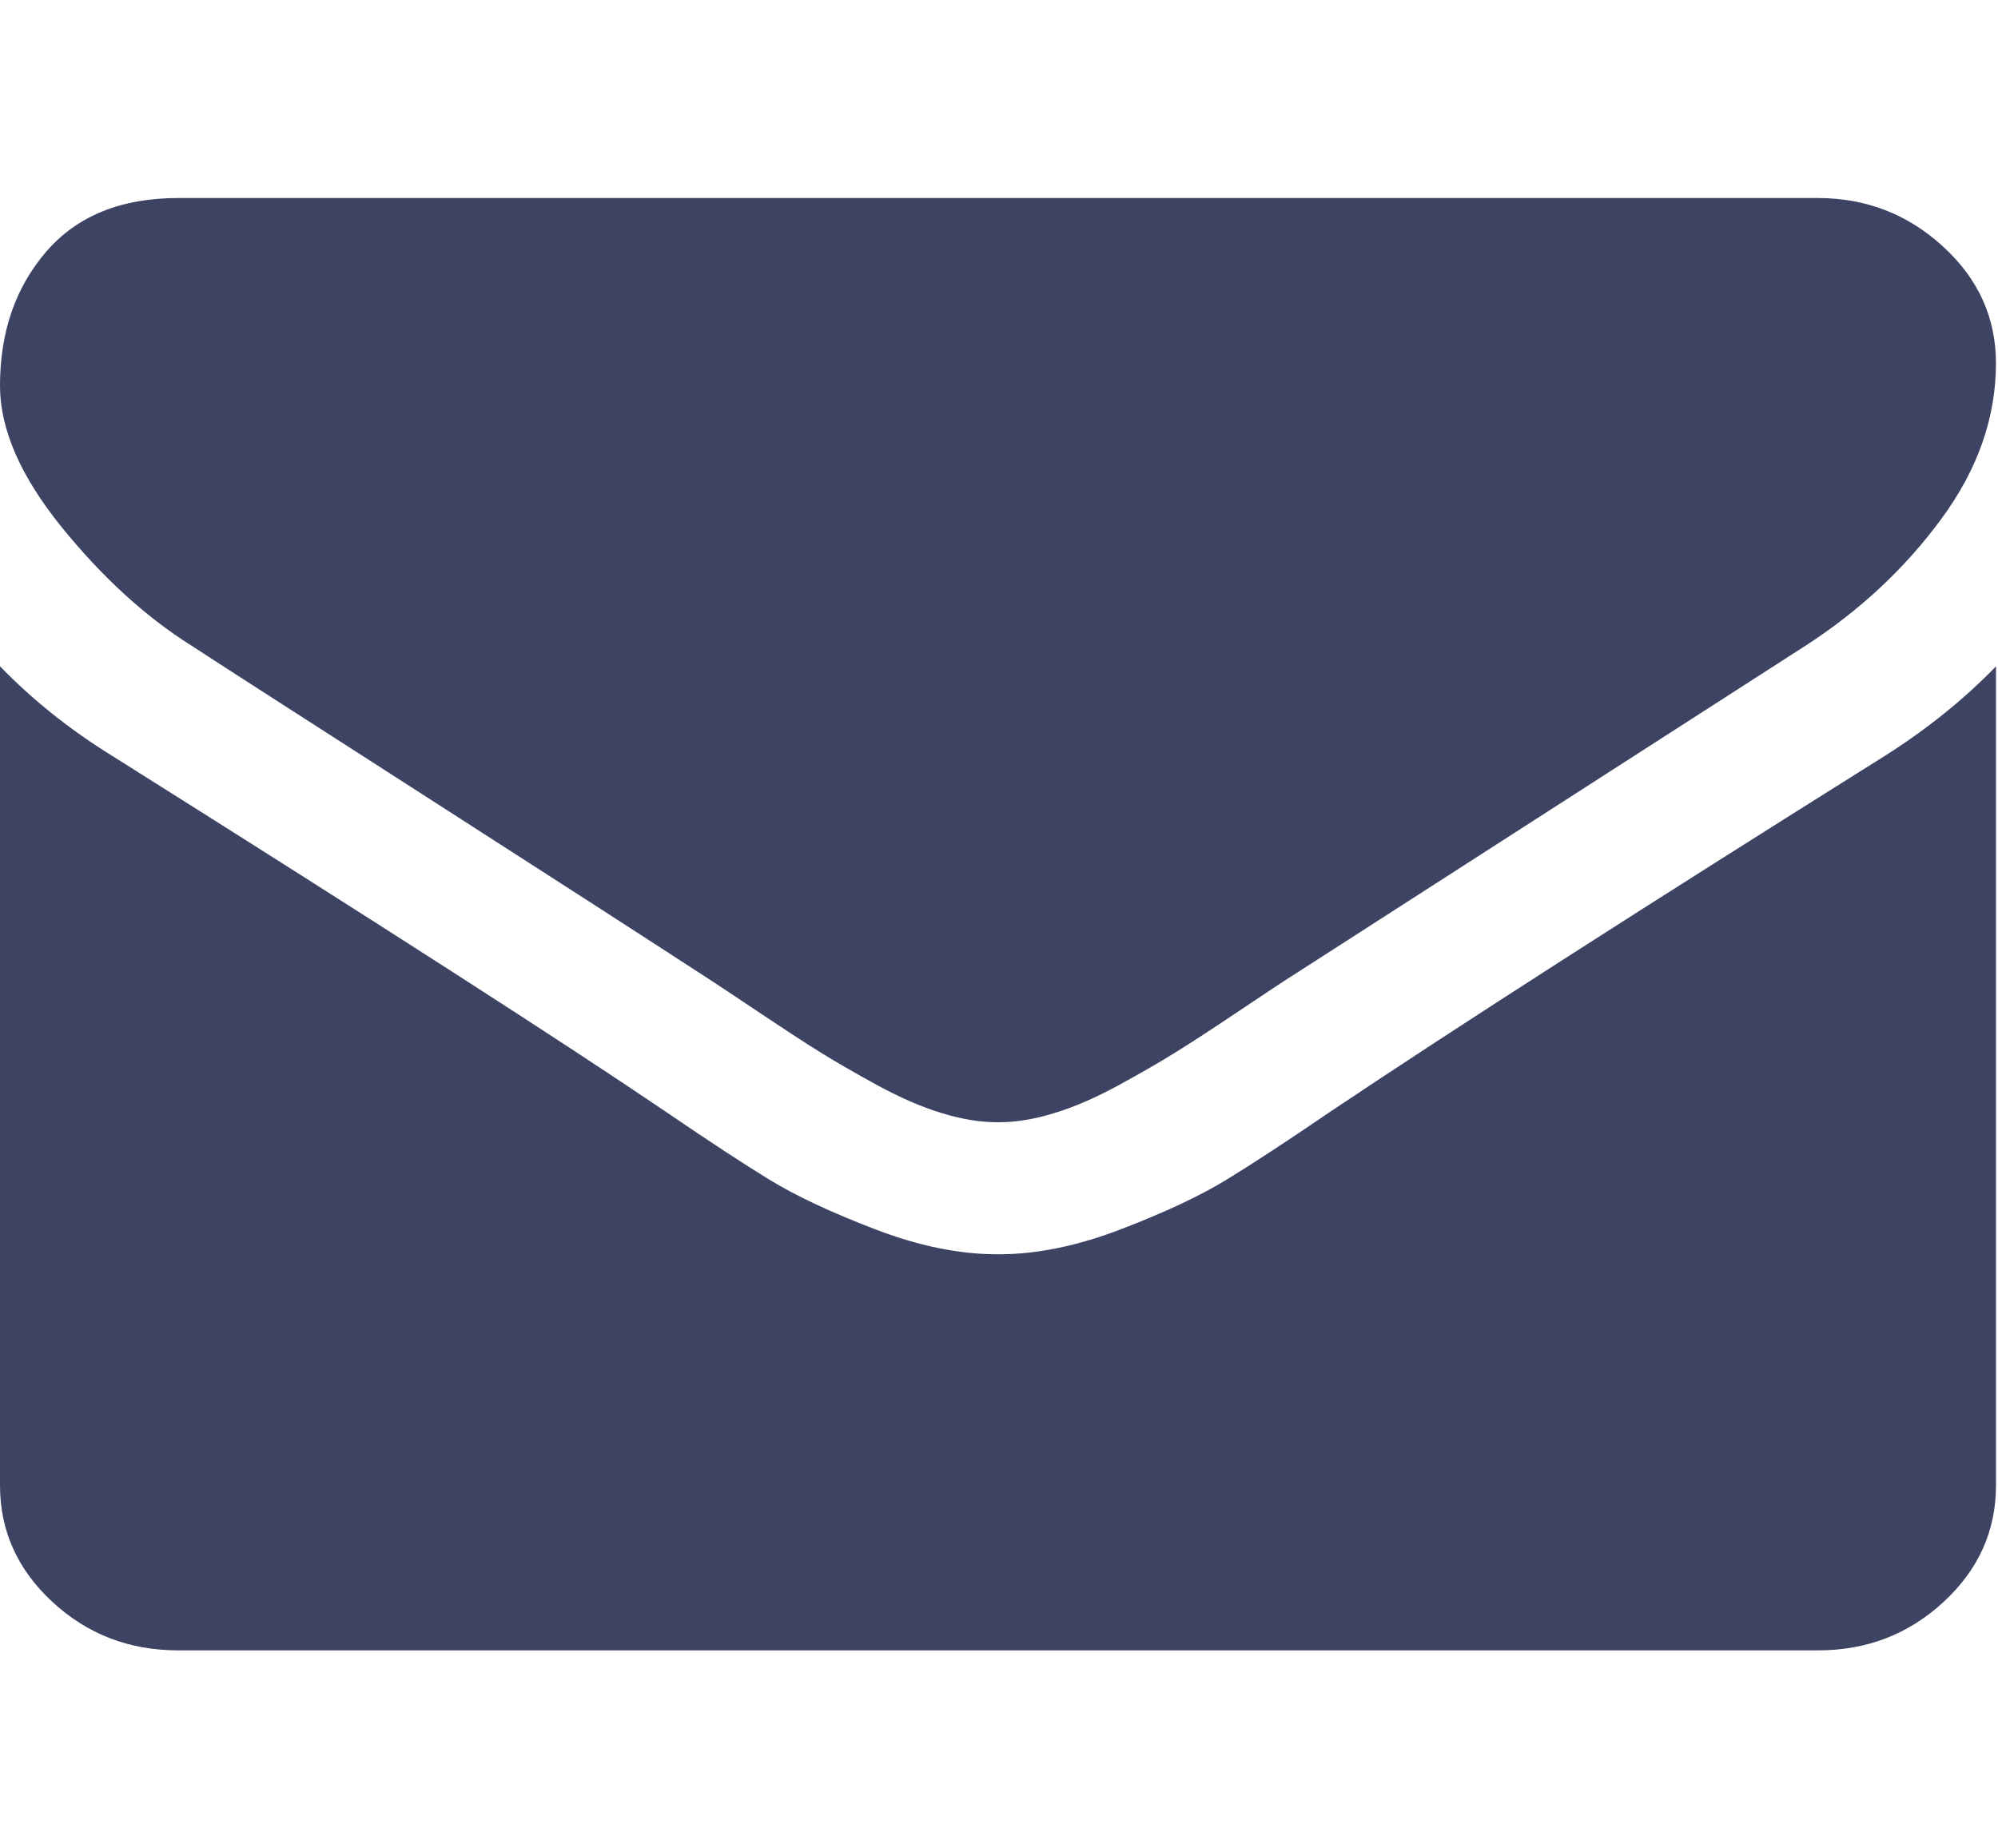
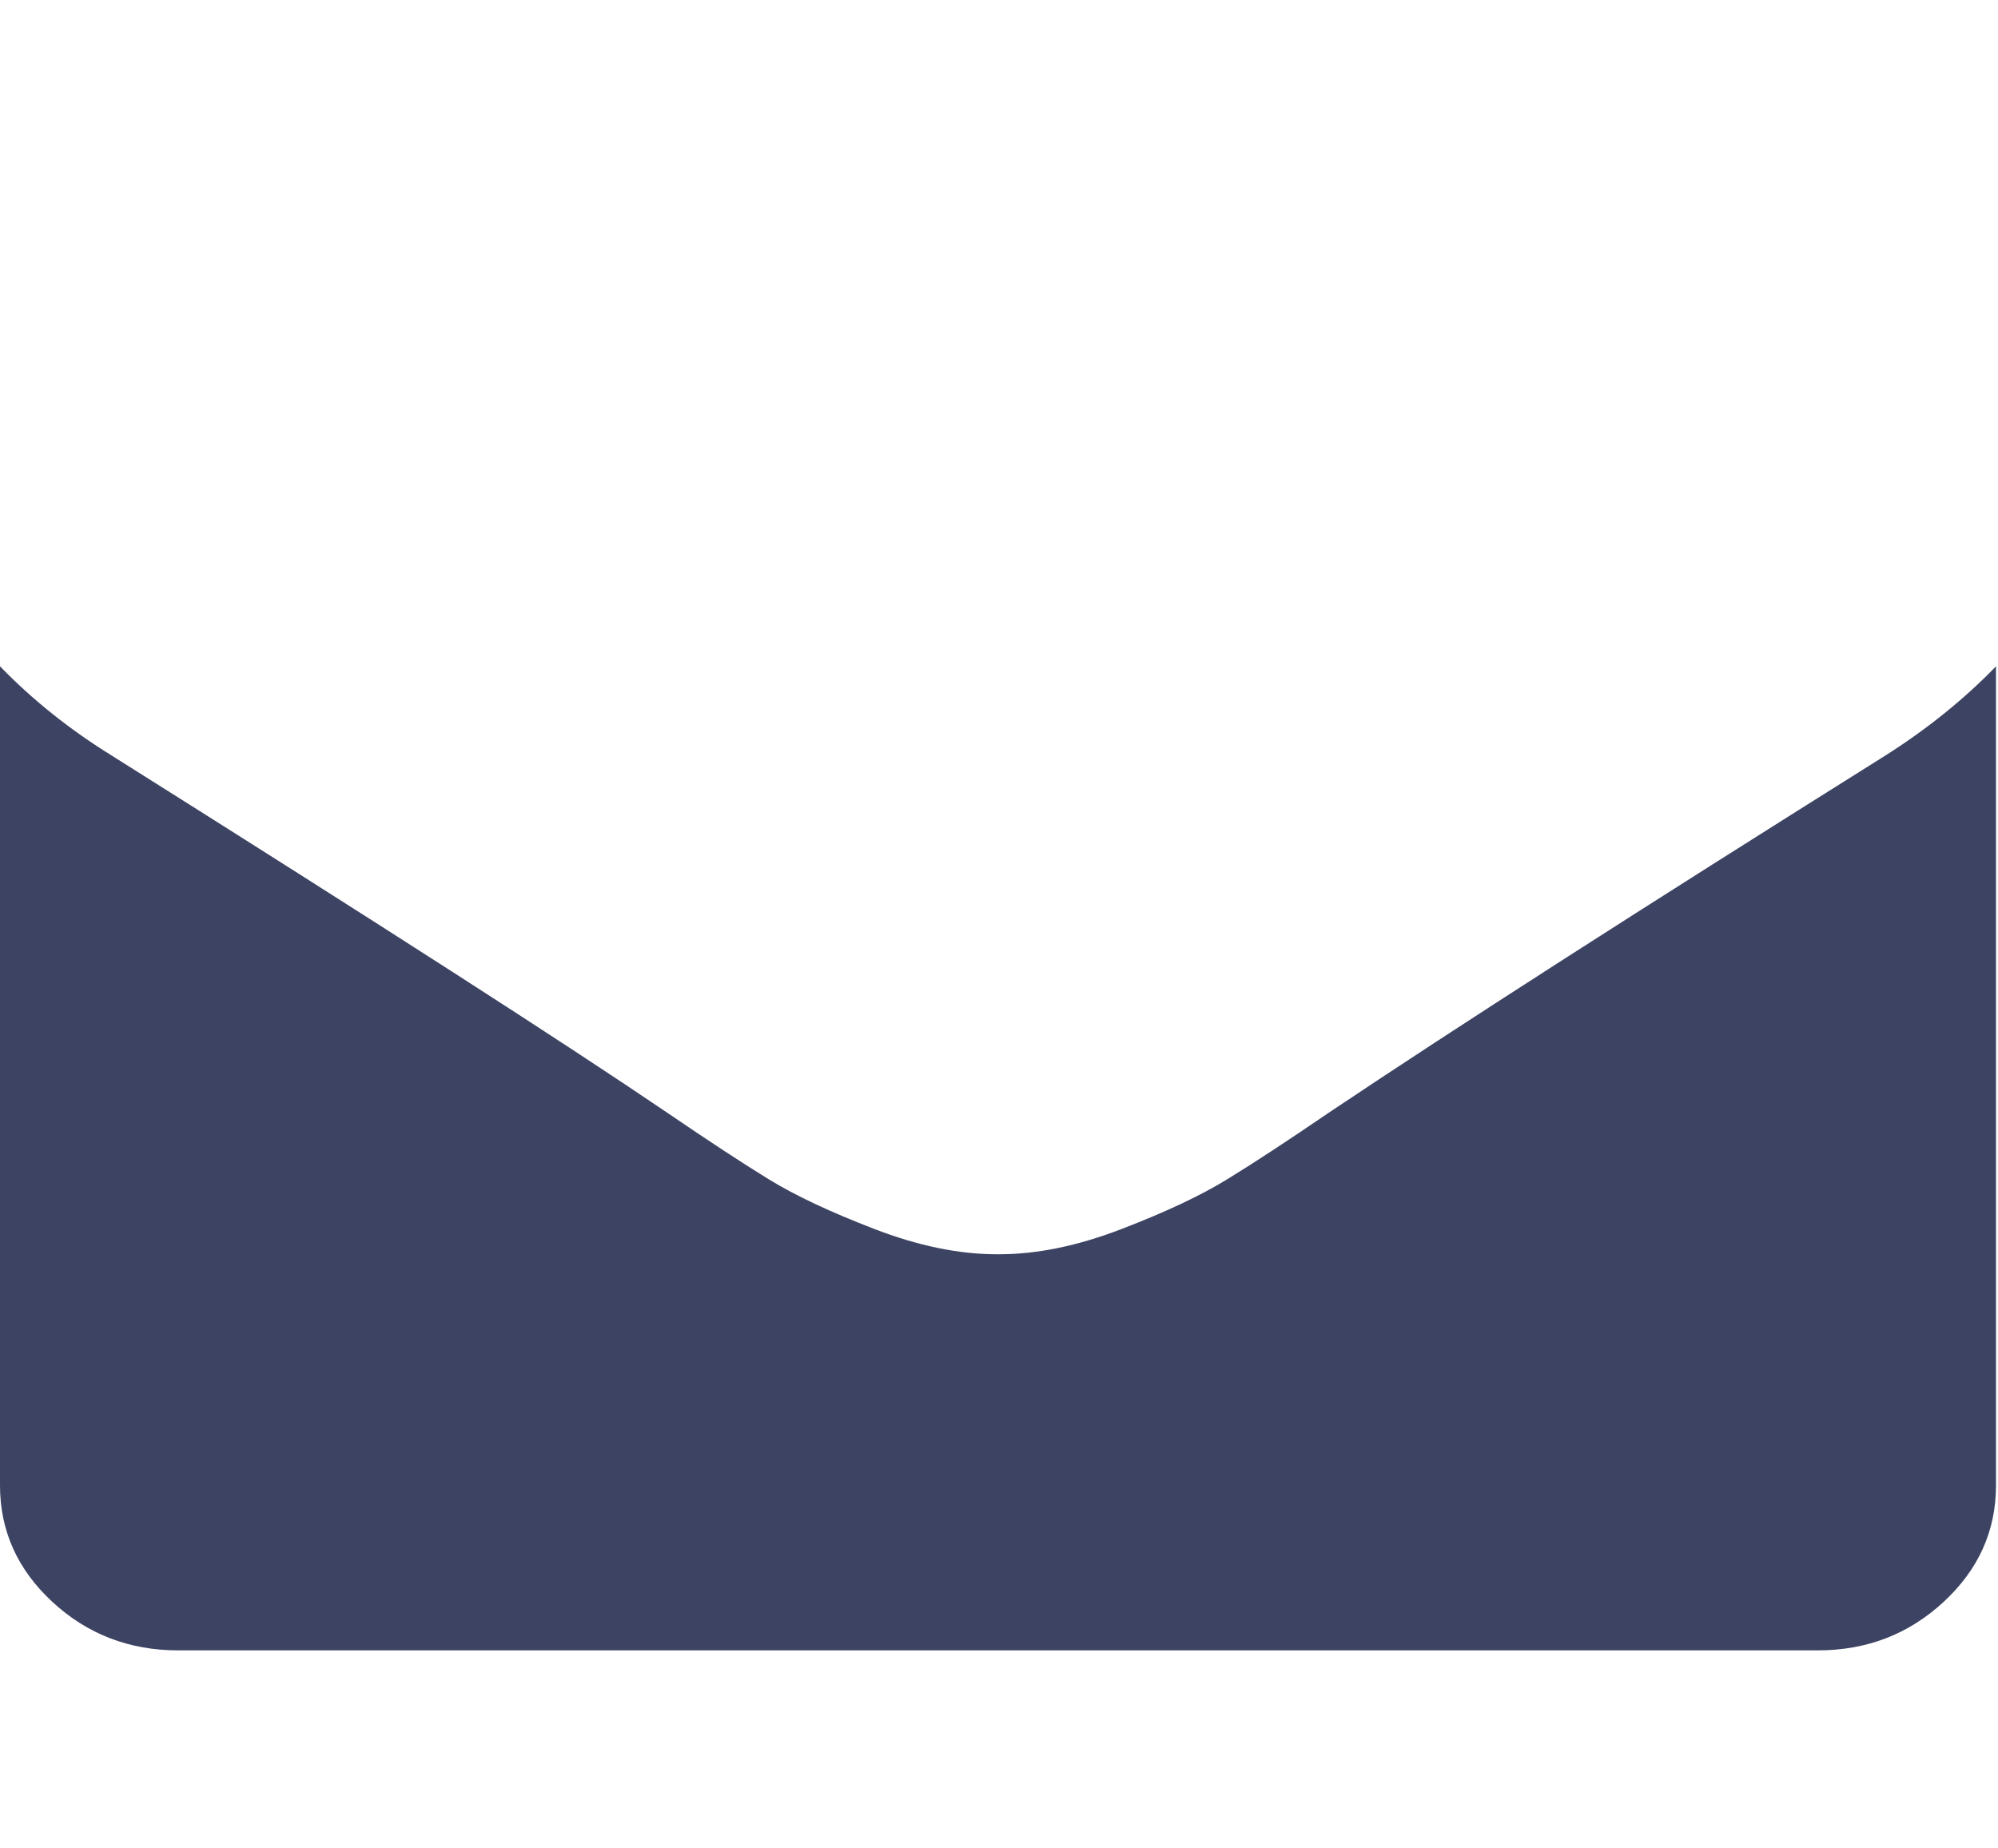
<svg xmlns="http://www.w3.org/2000/svg" width="40" height="37" viewBox="0 0 40 37" fill="none">
  <g clip-path="url(#clip0_9_23)">
-     <path d="M3.835 12.925C4.341 13.256 5.865 14.237 8.407 15.868C10.949 17.499 12.896 18.755 14.249 19.635C14.398 19.732 14.713 19.942 15.196 20.265C15.68 20.589 16.081 20.851 16.4 21.05C16.72 21.25 17.107 21.473 17.56 21.721C18.014 21.968 18.441 22.155 18.842 22.278C19.244 22.402 19.616 22.464 19.957 22.464H19.98H20.002C20.344 22.464 20.716 22.402 21.117 22.278C21.518 22.155 21.946 21.968 22.399 21.721C22.853 21.473 23.239 21.25 23.559 21.05C23.879 20.851 24.28 20.589 24.763 20.265C25.246 19.942 25.562 19.732 25.711 19.635C27.078 18.755 30.557 16.518 36.147 12.925C37.232 12.223 38.138 11.377 38.867 10.385C39.596 9.395 39.959 8.355 39.959 7.268C39.959 6.36 39.606 5.582 38.9 4.935C38.194 4.288 37.358 3.964 36.392 3.964H3.568C2.423 3.964 1.542 4.322 0.925 5.038C0.308 5.754 0 6.649 0 7.722C0 8.589 0.409 9.529 1.226 10.541C2.044 11.552 2.914 12.347 3.835 12.925Z" fill="#3D4362" />
    <path d="M37.729 15.134C32.854 18.19 29.152 20.565 26.625 22.258C25.778 22.836 25.09 23.287 24.562 23.61C24.034 23.934 23.332 24.264 22.455 24.601C21.578 24.939 20.761 25.107 20.003 25.107H19.98H19.957C19.199 25.107 18.381 24.939 17.505 24.601C16.628 24.264 15.925 23.934 15.397 23.61C14.87 23.287 14.182 22.836 13.335 22.258C11.328 20.895 7.634 18.52 2.252 15.134C1.405 14.612 0.654 14.012 0 13.338V29.732C0 30.641 0.349 31.418 1.048 32.065C1.747 32.712 2.587 33.036 3.568 33.036H36.392C37.373 33.036 38.213 32.712 38.912 32.065C39.611 31.418 39.96 30.641 39.96 29.732V13.338C39.32 13.998 38.577 14.598 37.729 15.134Z" fill="#3D4362" />
  </g>
  <defs>
    <clipPath id="clip0_9_23">
      <rect width="39.959" height="37" fill="white" />
    </clipPath>
  </defs>
</svg>